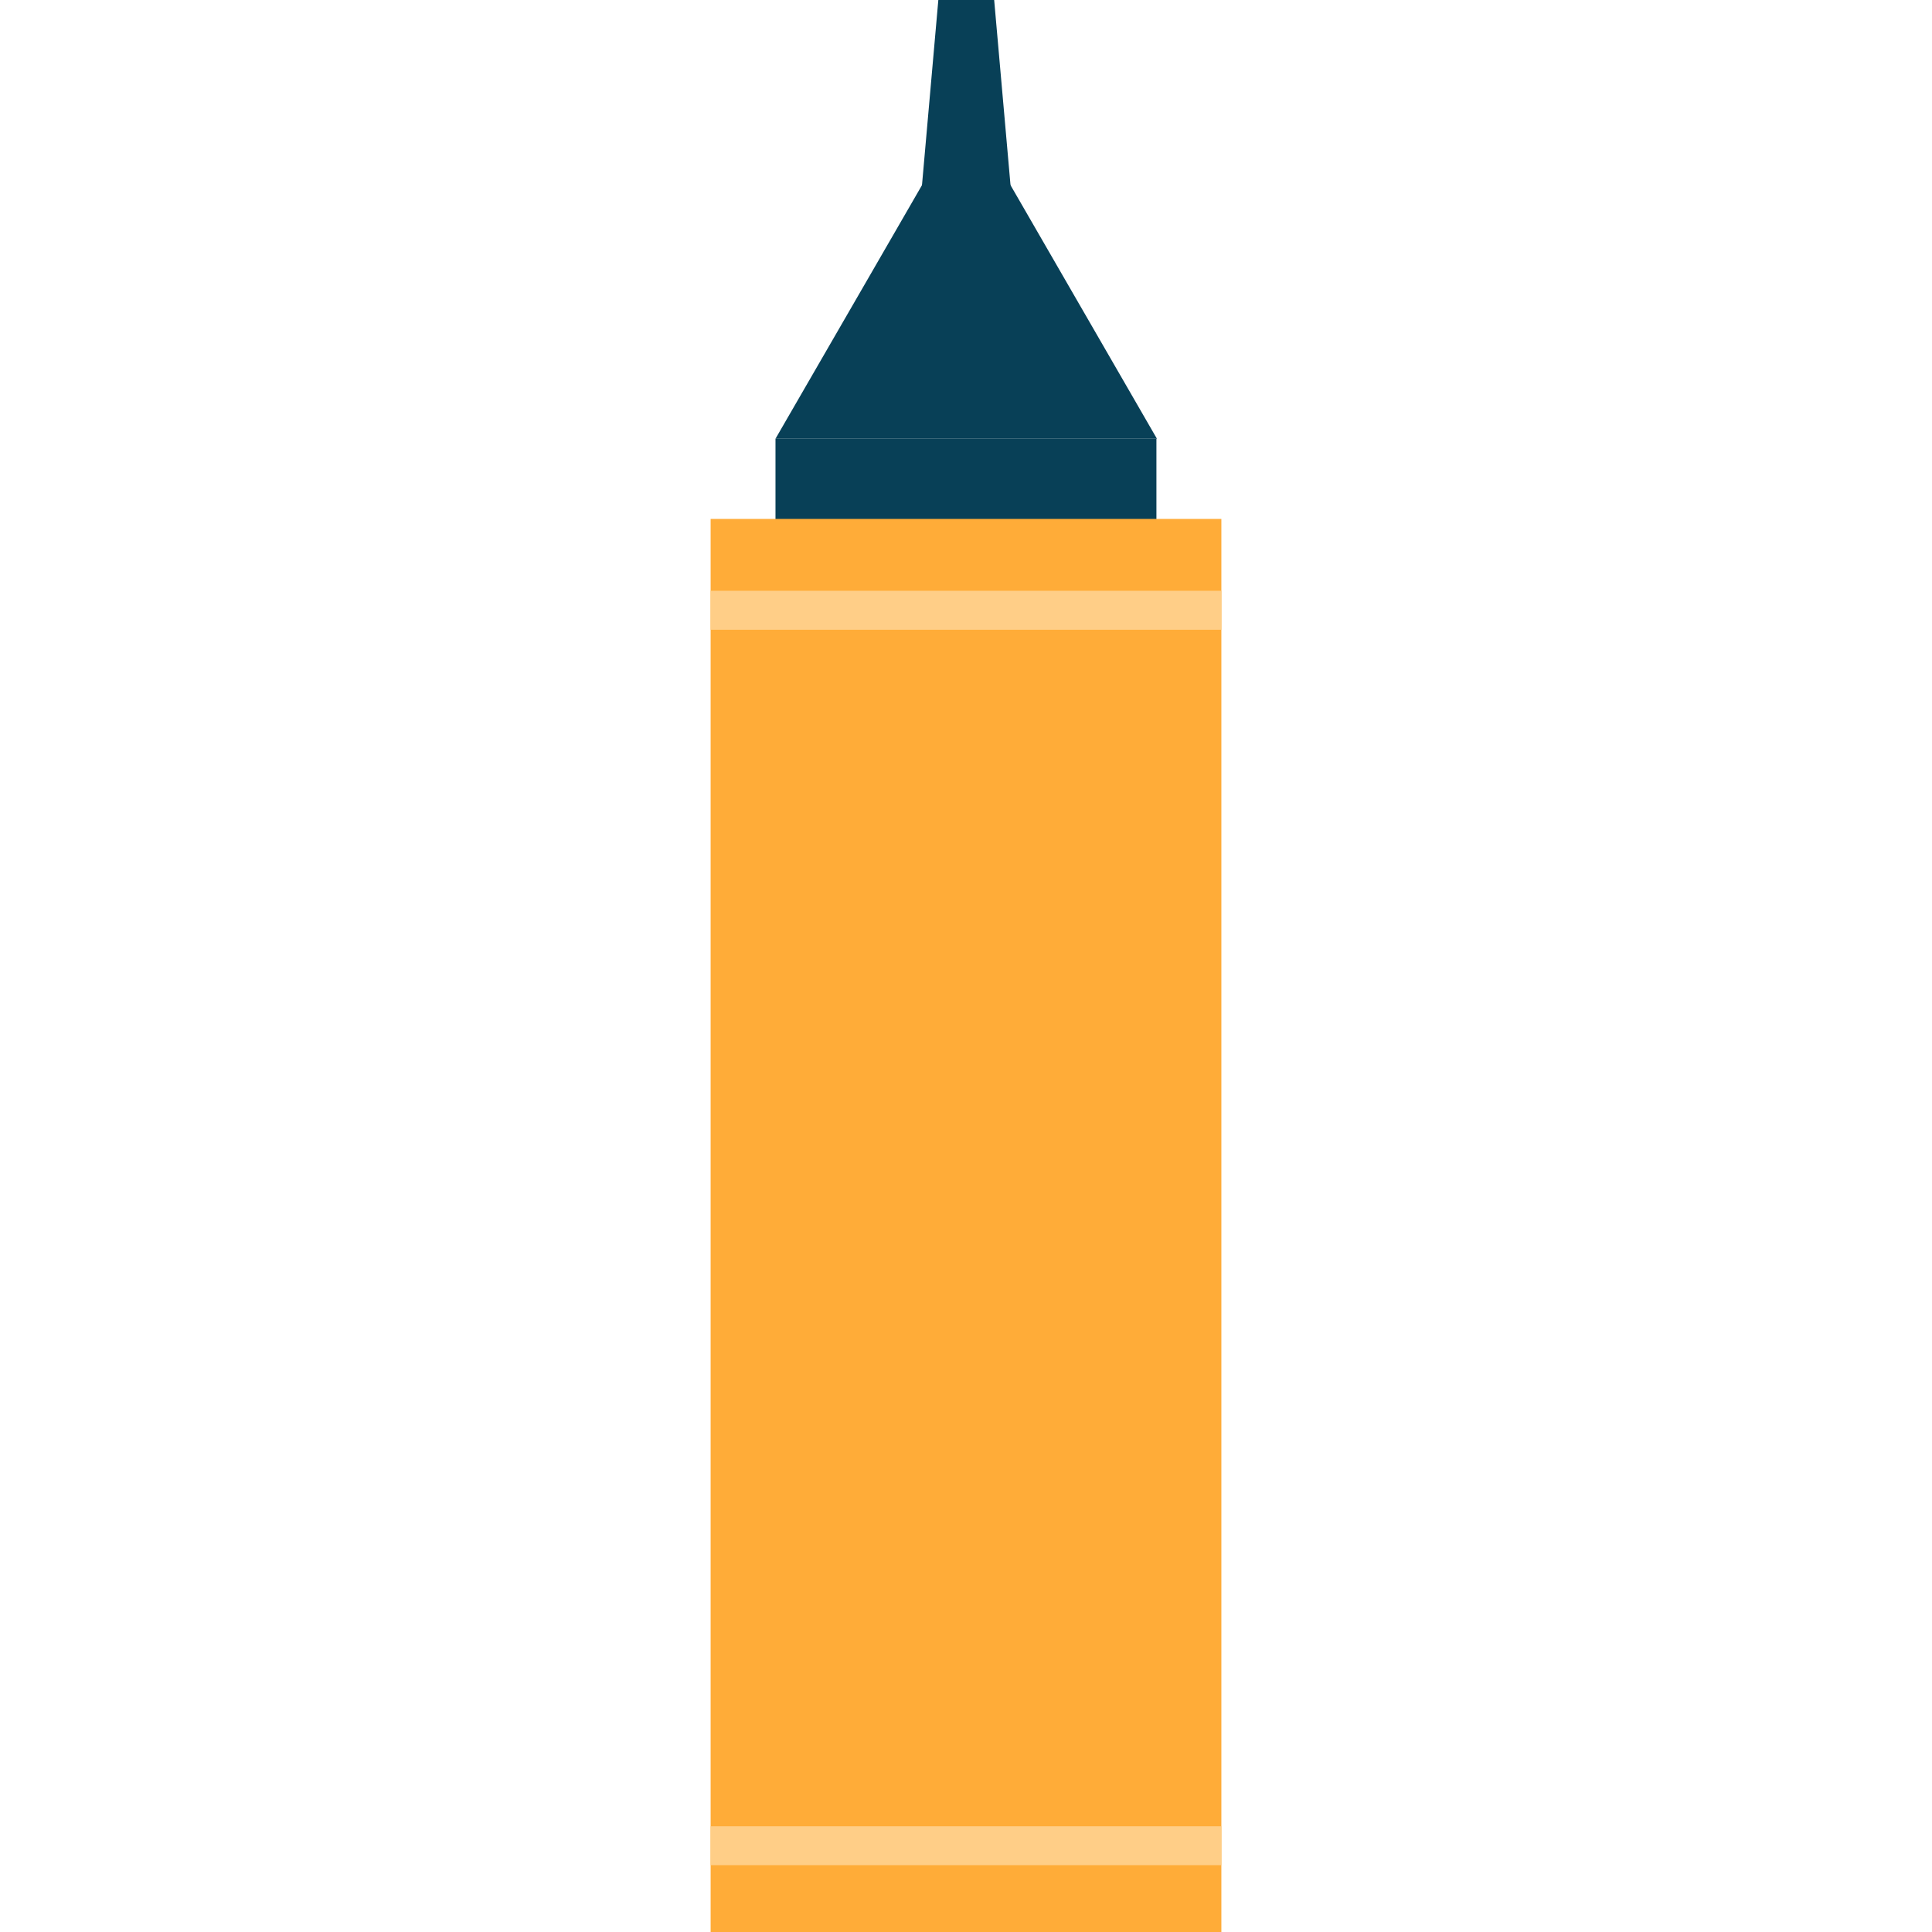
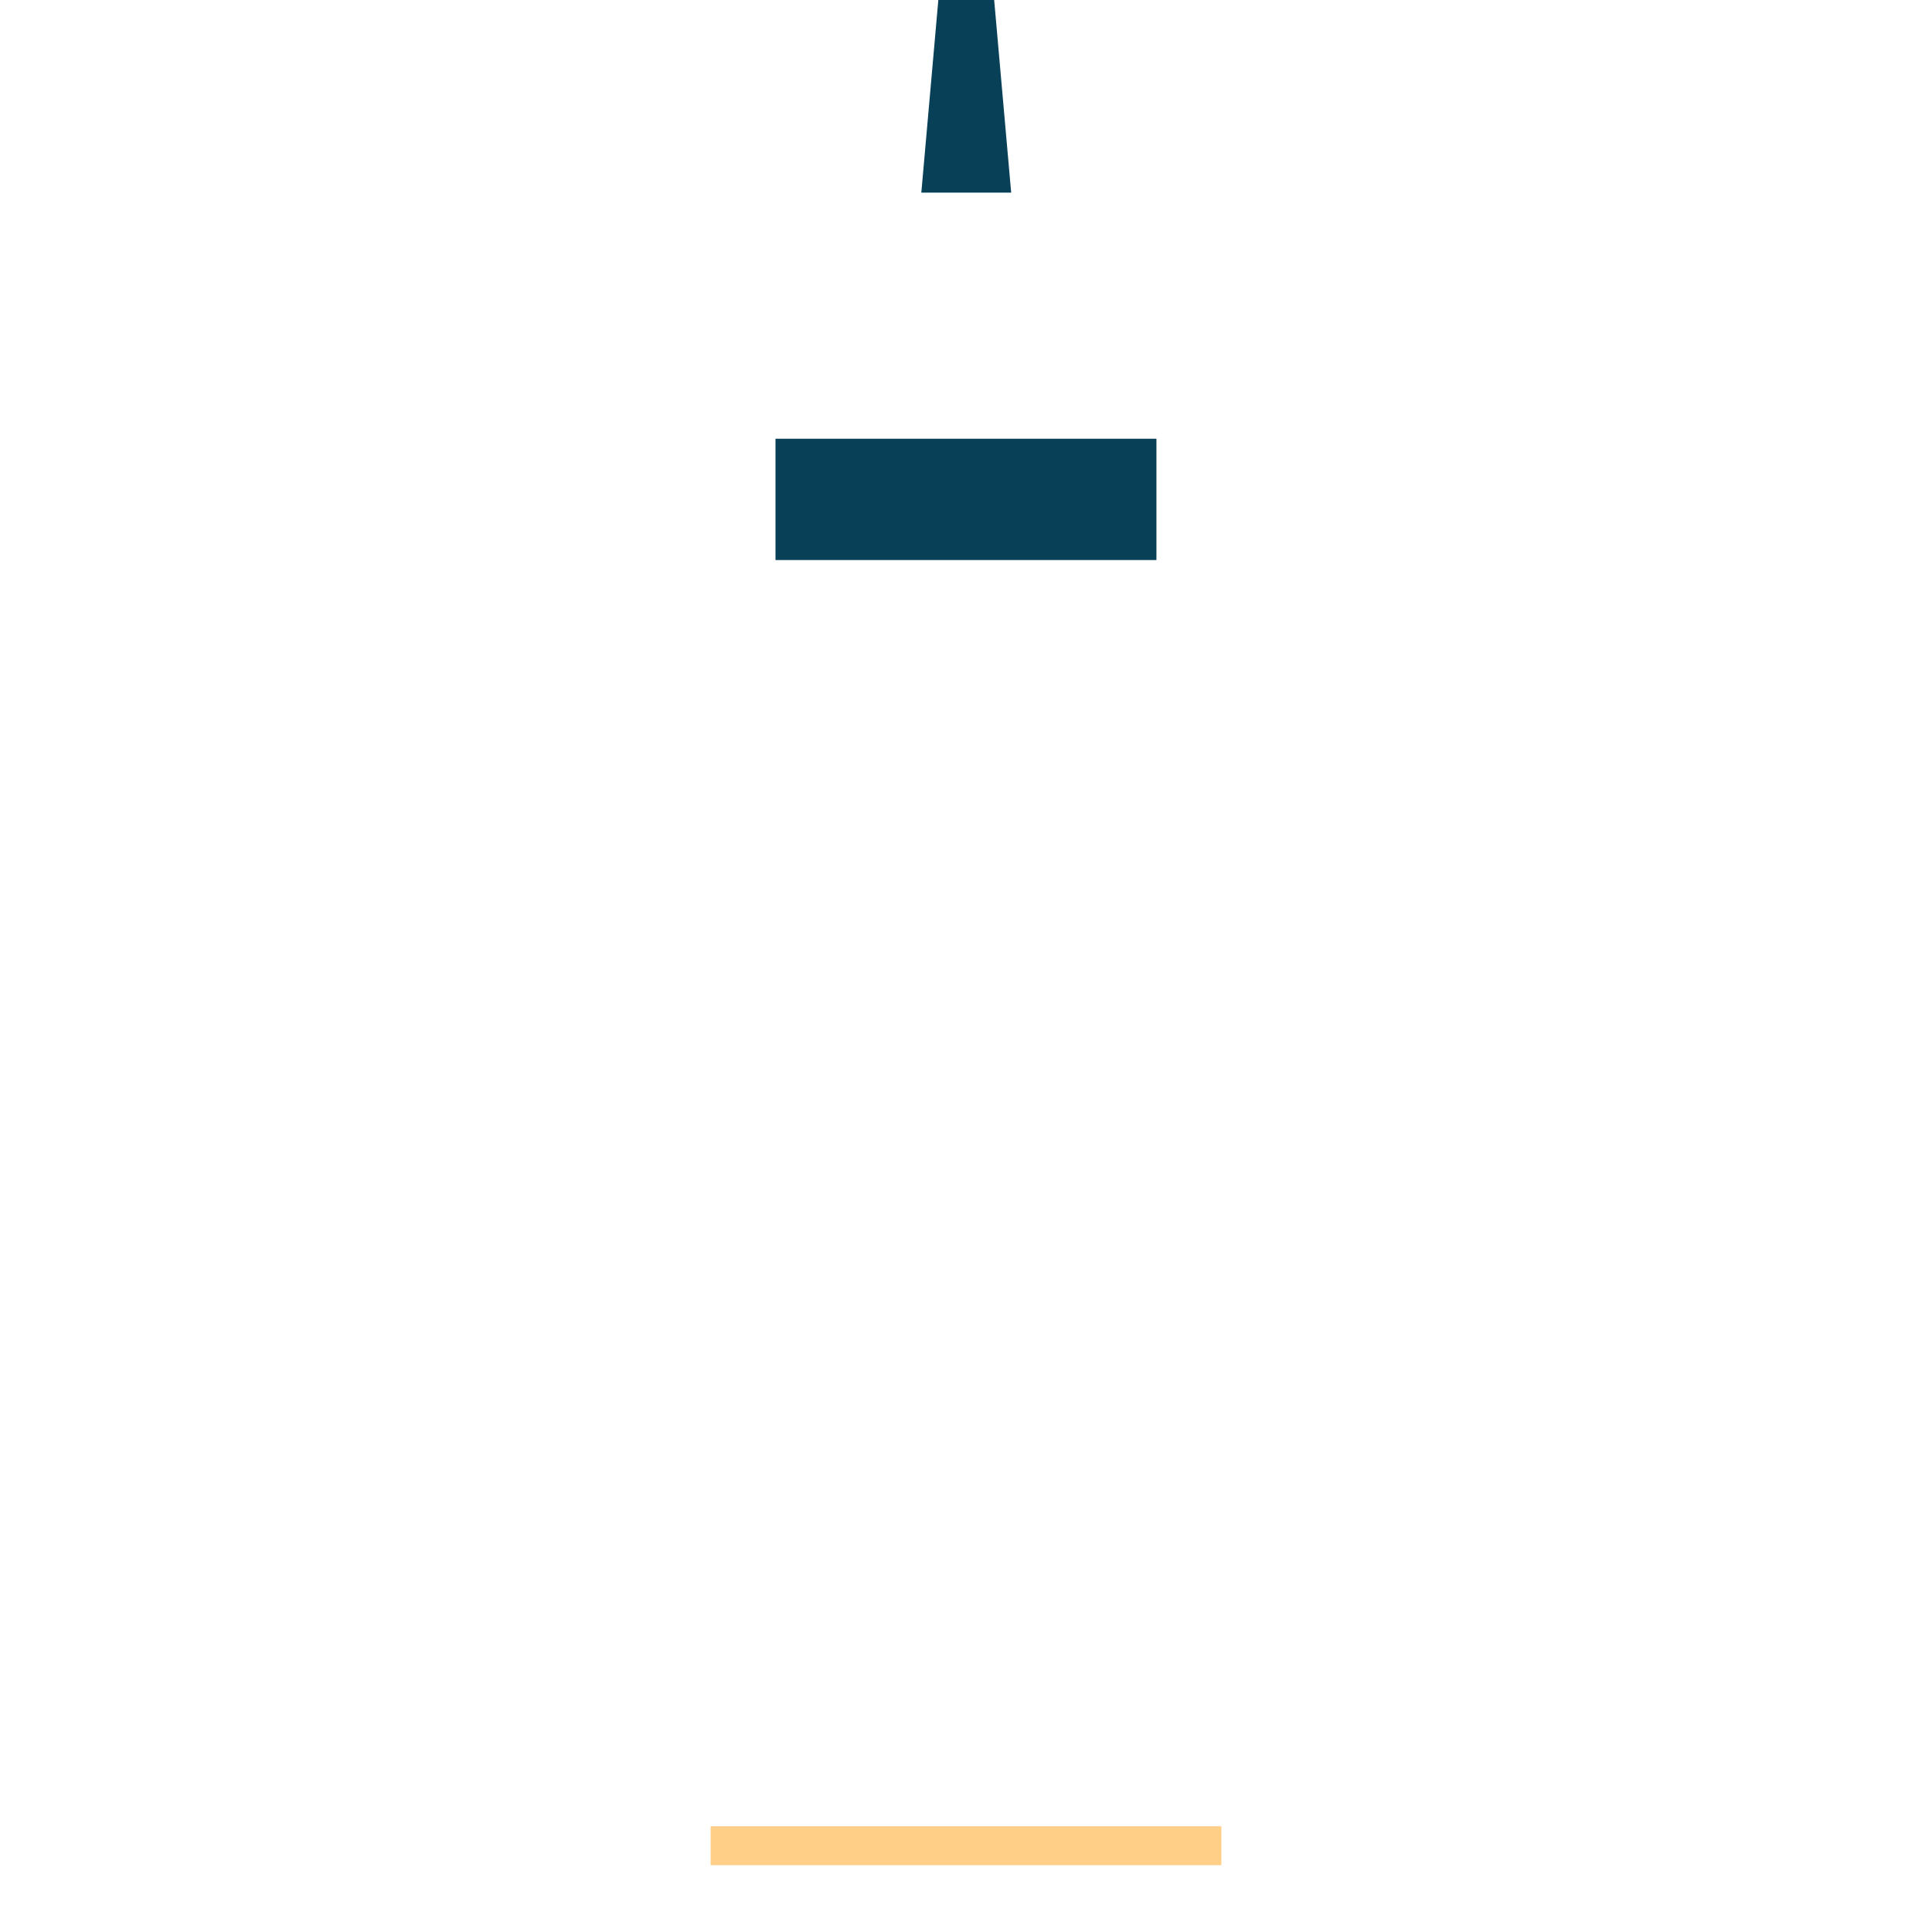
<svg xmlns="http://www.w3.org/2000/svg" version="1.1" id="Capa_1" viewBox="0 0 226.96 226.96" xml:space="preserve">
  <g>
    <g>
      <rect x="91.1" y="51.54" style="fill:#084057;" width="44.75" height="14.25" />
-       <polygon style="fill:#084057;" points="135.91,51.54 91.1,51.54 102.31,32.141 108.31,21.75 113.18,13.311 113.51,12.74     118.709,21.75 124.709,32.141   " />
      <polygon style="fill:#084057;" points="118.789,22.631 108.23,22.631 108.31,21.75 110.23,0 116.789,0 118.709,21.75   " />
-       <rect x="83.48" y="60.96" style="fill:#FFAC38;" width="60" height="166" />
    </g>
-     <rect x="83.48" y="69.4" style="fill:#FFCE87;" width="60" height="4.58" />
    <rect x="83.48" y="214.54" style="fill:#FFCE87;" width="60" height="4.57" />
  </g>
</svg>